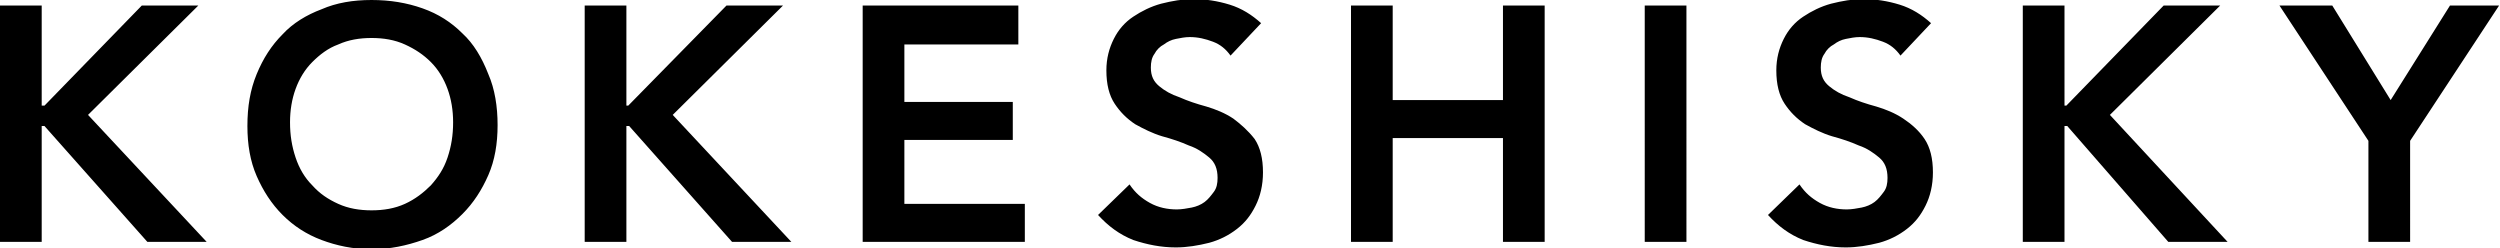
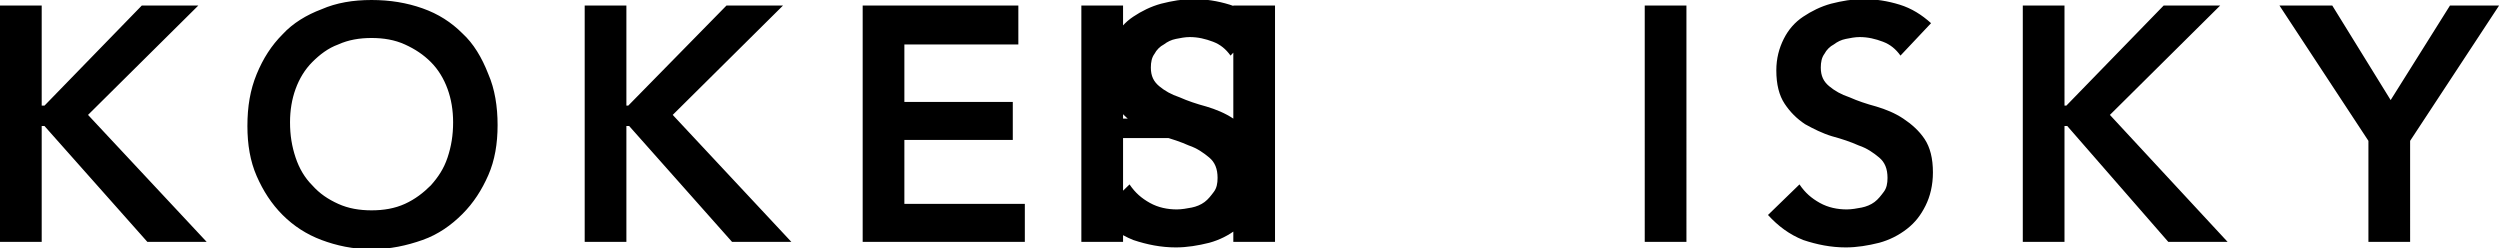
<svg xmlns="http://www.w3.org/2000/svg" version="1.1" id="レイヤー_1" x="0px" y="0px" viewBox="0 0 269.8 26.8" style="enable-background:new 0 0 269.8 26.8;" xml:space="preserve">
  <g>
    <g>
-       <path d="M21.4,0.6h-6.1L4.8,11.4H4.5V0.6H0v25.5h4.5V13.6h0.3l11.1,12.5h6.4L9.5,12.4L21.4,0.6z M49.9,3.6    c-1.2-1.2-2.6-2.1-4.3-2.7S42.1,0,40.1,0c-2,0-3.8,0.3-5.4,1c-1.6,0.6-3.1,1.5-4.2,2.7c-1.2,1.2-2.1,2.6-2.8,4.3    c-0.7,1.7-1,3.5-1,5.6c0,2,0.3,3.8,1,5.4c0.7,1.6,1.6,3,2.8,4.2c1.2,1.2,2.6,2.1,4.2,2.7c1.6,0.6,3.4,1,5.4,1c2,0,3.8-0.4,5.5-1    s3.1-1.6,4.3-2.8c1.2-1.2,2.1-2.6,2.8-4.2c0.7-1.6,1-3.4,1-5.4c0-2-0.3-3.9-1-5.5C52,6.2,51.1,4.7,49.9,3.6z M48.3,17    c-0.4,1.2-1,2.1-1.8,3c-0.8,0.8-1.7,1.5-2.8,2c-1.1,0.5-2.3,0.7-3.6,0.7c-1.3,0-2.5-0.2-3.6-0.7c-1.1-0.5-2-1.1-2.8-2    c-0.8-0.8-1.4-1.8-1.8-3c-0.4-1.2-0.6-2.4-0.6-3.8c0-1.3,0.2-2.5,0.6-3.6c0.4-1.1,1-2.1,1.8-2.9c0.8-0.8,1.7-1.5,2.8-1.9    c1.1-0.5,2.3-0.7,3.6-0.7c1.3,0,2.5,0.2,3.6,0.7c1.1,0.5,2,1.1,2.8,1.9c0.8,0.8,1.4,1.8,1.8,2.9c0.4,1.1,0.6,2.3,0.6,3.6    C48.9,14.6,48.7,15.8,48.3,17z M84.5,0.6h-6.1L67.8,11.4h-0.2V0.6h-4.5v25.5h4.5V13.6h0.3l11.1,12.5h6.4L72.6,12.4L84.5,0.6z     M97.6,15.1h11.7V11H97.6V4.8h12.3V0.6H93.1v25.5h17.5V22h-13V15.1z M133.1,12.8c-0.9-0.6-1.9-1-2.9-1.3c-1.1-0.3-2-0.6-2.9-1    c-0.9-0.3-1.6-0.7-2.2-1.2c-0.6-0.5-0.9-1.1-0.9-2c0-0.6,0.1-1.1,0.4-1.5c0.2-0.4,0.6-0.8,1-1c0.4-0.3,0.8-0.5,1.3-0.6    c0.5-0.1,1-0.2,1.5-0.2c0.9,0,1.7,0.2,2.5,0.5c0.8,0.3,1.4,0.8,1.9,1.5l3.3-3.5c-1-0.9-2.1-1.6-3.4-2c-1.3-0.4-2.6-0.6-3.9-0.6    c-1.2,0-2.3,0.2-3.5,0.5c-1.1,0.3-2.1,0.8-3,1.4c-0.9,0.6-1.6,1.4-2.1,2.4c-0.5,1-0.8,2.1-0.8,3.4c0,1.5,0.3,2.7,0.9,3.6    c0.6,0.9,1.3,1.6,2.2,2.2c0.9,0.5,1.9,1,2.9,1.3c1.1,0.3,2,0.6,2.9,1c0.9,0.3,1.6,0.8,2.2,1.3c0.6,0.5,0.9,1.2,0.9,2.2    c0,0.6-0.1,1.1-0.4,1.5c-0.3,0.4-0.6,0.8-1,1.1c-0.4,0.3-0.9,0.5-1.4,0.6c-0.5,0.1-1.1,0.2-1.6,0.2c-1,0-2-0.2-2.9-0.7    c-0.9-0.5-1.6-1.1-2.2-2l-3.4,3.3c1.1,1.2,2.3,2.1,3.8,2.7c1.5,0.5,3,0.8,4.6,0.8c1.2,0,2.4-0.2,3.6-0.5c1.1-0.3,2.1-0.8,3-1.5    c0.9-0.7,1.5-1.5,2-2.5c0.5-1,0.8-2.2,0.8-3.6c0-1.5-0.3-2.7-0.9-3.6C134.7,14.1,133.9,13.4,133.1,12.8z M162.2,10.8h-11.9V0.6    h-4.5v25.5h4.5V14.9h11.9v11.2h4.5V0.6h-4.5V10.8z M177.5,26.1h4.5V0.6h-4.5V26.1z M205.4,12.8c-0.9-0.6-1.9-1-2.9-1.3    c-1.1-0.3-2-0.6-2.9-1c-0.9-0.3-1.6-0.7-2.2-1.2c-0.6-0.5-0.9-1.1-0.9-2c0-0.6,0.1-1.1,0.4-1.5c0.2-0.4,0.6-0.8,1-1    c0.4-0.3,0.8-0.5,1.3-0.6c0.5-0.1,1-0.2,1.5-0.2c0.9,0,1.7,0.2,2.5,0.5c0.8,0.3,1.4,0.8,1.9,1.5l3.3-3.5c-1-0.9-2.1-1.6-3.4-2    c-1.3-0.4-2.6-0.6-3.9-0.6c-1.2,0-2.3,0.2-3.5,0.5c-1.1,0.3-2.1,0.8-3,1.4c-0.9,0.6-1.6,1.4-2.1,2.4c-0.5,1-0.8,2.1-0.8,3.4    c0,1.5,0.3,2.7,0.9,3.6c0.6,0.9,1.3,1.6,2.2,2.2c0.9,0.5,1.9,1,2.9,1.3c1.1,0.3,2,0.6,2.9,1c0.9,0.3,1.6,0.8,2.2,1.3    c0.6,0.5,0.9,1.2,0.9,2.2c0,0.6-0.1,1.1-0.4,1.5c-0.3,0.4-0.6,0.8-1,1.1c-0.4,0.3-0.9,0.5-1.4,0.6c-0.5,0.1-1.1,0.2-1.6,0.2    c-1,0-2-0.2-2.9-0.7c-0.9-0.5-1.6-1.1-2.2-2l-3.4,3.3c1.1,1.2,2.3,2.1,3.8,2.7c1.5,0.5,3,0.8,4.6,0.8c1.2,0,2.4-0.2,3.6-0.5    c1.1-0.3,2.1-0.8,3-1.5c0.9-0.7,1.5-1.5,2-2.5c0.5-1,0.8-2.2,0.8-3.6c0-1.5-0.3-2.7-0.9-3.6C207.1,14.1,206.3,13.4,205.4,12.8z     M239.6,0.6h-6.1l-10.5,10.8h-0.2V0.6h-4.5v25.5h4.5V13.6h0.3L234,26.1h6.4l-12.7-13.7L239.6,0.6z M264.4,0.6L258,10.8l-6.3-10.2    h-5.7l9.6,14.6v10.9h4.5V15.2l9.6-14.6H264.4z" />
+       <path d="M21.4,0.6h-6.1L4.8,11.4H4.5V0.6H0v25.5h4.5V13.6h0.3l11.1,12.5h6.4L9.5,12.4L21.4,0.6z M49.9,3.6    c-1.2-1.2-2.6-2.1-4.3-2.7S42.1,0,40.1,0c-2,0-3.8,0.3-5.4,1c-1.6,0.6-3.1,1.5-4.2,2.7c-1.2,1.2-2.1,2.6-2.8,4.3    c-0.7,1.7-1,3.5-1,5.6c0,2,0.3,3.8,1,5.4c0.7,1.6,1.6,3,2.8,4.2c1.2,1.2,2.6,2.1,4.2,2.7c1.6,0.6,3.4,1,5.4,1c2,0,3.8-0.4,5.5-1    s3.1-1.6,4.3-2.8c1.2-1.2,2.1-2.6,2.8-4.2c0.7-1.6,1-3.4,1-5.4c0-2-0.3-3.9-1-5.5C52,6.2,51.1,4.7,49.9,3.6z M48.3,17    c-0.4,1.2-1,2.1-1.8,3c-0.8,0.8-1.7,1.5-2.8,2c-1.1,0.5-2.3,0.7-3.6,0.7c-1.3,0-2.5-0.2-3.6-0.7c-1.1-0.5-2-1.1-2.8-2    c-0.8-0.8-1.4-1.8-1.8-3c-0.4-1.2-0.6-2.4-0.6-3.8c0-1.3,0.2-2.5,0.6-3.6c0.4-1.1,1-2.1,1.8-2.9c0.8-0.8,1.7-1.5,2.8-1.9    c1.1-0.5,2.3-0.7,3.6-0.7c1.3,0,2.5,0.2,3.6,0.7c1.1,0.5,2,1.1,2.8,1.9c0.8,0.8,1.4,1.8,1.8,2.9c0.4,1.1,0.6,2.3,0.6,3.6    C48.9,14.6,48.7,15.8,48.3,17z M84.5,0.6h-6.1L67.8,11.4h-0.2V0.6h-4.5v25.5h4.5V13.6h0.3l11.1,12.5h6.4L72.6,12.4L84.5,0.6z     M97.6,15.1h11.7V11H97.6V4.8h12.3V0.6H93.1v25.5h17.5V22h-13V15.1z M133.1,12.8c-0.9-0.6-1.9-1-2.9-1.3c-1.1-0.3-2-0.6-2.9-1    c-0.9-0.3-1.6-0.7-2.2-1.2c-0.6-0.5-0.9-1.1-0.9-2c0-0.6,0.1-1.1,0.4-1.5c0.2-0.4,0.6-0.8,1-1c0.4-0.3,0.8-0.5,1.3-0.6    c0.5-0.1,1-0.2,1.5-0.2c0.9,0,1.7,0.2,2.5,0.5c0.8,0.3,1.4,0.8,1.9,1.5l3.3-3.5c-1-0.9-2.1-1.6-3.4-2c-1.3-0.4-2.6-0.6-3.9-0.6    c-1.2,0-2.3,0.2-3.5,0.5c-1.1,0.3-2.1,0.8-3,1.4c-0.9,0.6-1.6,1.4-2.1,2.4c-0.5,1-0.8,2.1-0.8,3.4c0,1.5,0.3,2.7,0.9,3.6    c0.6,0.9,1.3,1.6,2.2,2.2c0.9,0.5,1.9,1,2.9,1.3c1.1,0.3,2,0.6,2.9,1c0.9,0.3,1.6,0.8,2.2,1.3c0.6,0.5,0.9,1.2,0.9,2.2    c0,0.6-0.1,1.1-0.4,1.5c-0.3,0.4-0.6,0.8-1,1.1c-0.4,0.3-0.9,0.5-1.4,0.6c-0.5,0.1-1.1,0.2-1.6,0.2c-1,0-2-0.2-2.9-0.7    c-0.9-0.5-1.6-1.1-2.2-2l-3.4,3.3c1.1,1.2,2.3,2.1,3.8,2.7c1.5,0.5,3,0.8,4.6,0.8c1.2,0,2.4-0.2,3.6-0.5c1.1-0.3,2.1-0.8,3-1.5    c0.9-0.7,1.5-1.5,2-2.5c0.5-1,0.8-2.2,0.8-3.6c0-1.5-0.3-2.7-0.9-3.6C134.7,14.1,133.9,13.4,133.1,12.8z h-11.9V0.6    h-4.5v25.5h4.5V14.9h11.9v11.2h4.5V0.6h-4.5V10.8z M177.5,26.1h4.5V0.6h-4.5V26.1z M205.4,12.8c-0.9-0.6-1.9-1-2.9-1.3    c-1.1-0.3-2-0.6-2.9-1c-0.9-0.3-1.6-0.7-2.2-1.2c-0.6-0.5-0.9-1.1-0.9-2c0-0.6,0.1-1.1,0.4-1.5c0.2-0.4,0.6-0.8,1-1    c0.4-0.3,0.8-0.5,1.3-0.6c0.5-0.1,1-0.2,1.5-0.2c0.9,0,1.7,0.2,2.5,0.5c0.8,0.3,1.4,0.8,1.9,1.5l3.3-3.5c-1-0.9-2.1-1.6-3.4-2    c-1.3-0.4-2.6-0.6-3.9-0.6c-1.2,0-2.3,0.2-3.5,0.5c-1.1,0.3-2.1,0.8-3,1.4c-0.9,0.6-1.6,1.4-2.1,2.4c-0.5,1-0.8,2.1-0.8,3.4    c0,1.5,0.3,2.7,0.9,3.6c0.6,0.9,1.3,1.6,2.2,2.2c0.9,0.5,1.9,1,2.9,1.3c1.1,0.3,2,0.6,2.9,1c0.9,0.3,1.6,0.8,2.2,1.3    c0.6,0.5,0.9,1.2,0.9,2.2c0,0.6-0.1,1.1-0.4,1.5c-0.3,0.4-0.6,0.8-1,1.1c-0.4,0.3-0.9,0.5-1.4,0.6c-0.5,0.1-1.1,0.2-1.6,0.2    c-1,0-2-0.2-2.9-0.7c-0.9-0.5-1.6-1.1-2.2-2l-3.4,3.3c1.1,1.2,2.3,2.1,3.8,2.7c1.5,0.5,3,0.8,4.6,0.8c1.2,0,2.4-0.2,3.6-0.5    c1.1-0.3,2.1-0.8,3-1.5c0.9-0.7,1.5-1.5,2-2.5c0.5-1,0.8-2.2,0.8-3.6c0-1.5-0.3-2.7-0.9-3.6C207.1,14.1,206.3,13.4,205.4,12.8z     M239.6,0.6h-6.1l-10.5,10.8h-0.2V0.6h-4.5v25.5h4.5V13.6h0.3L234,26.1h6.4l-12.7-13.7L239.6,0.6z M264.4,0.6L258,10.8l-6.3-10.2    h-5.7l9.6,14.6v10.9h4.5V15.2l9.6-14.6H264.4z" />
    </g>
  </g>
</svg>